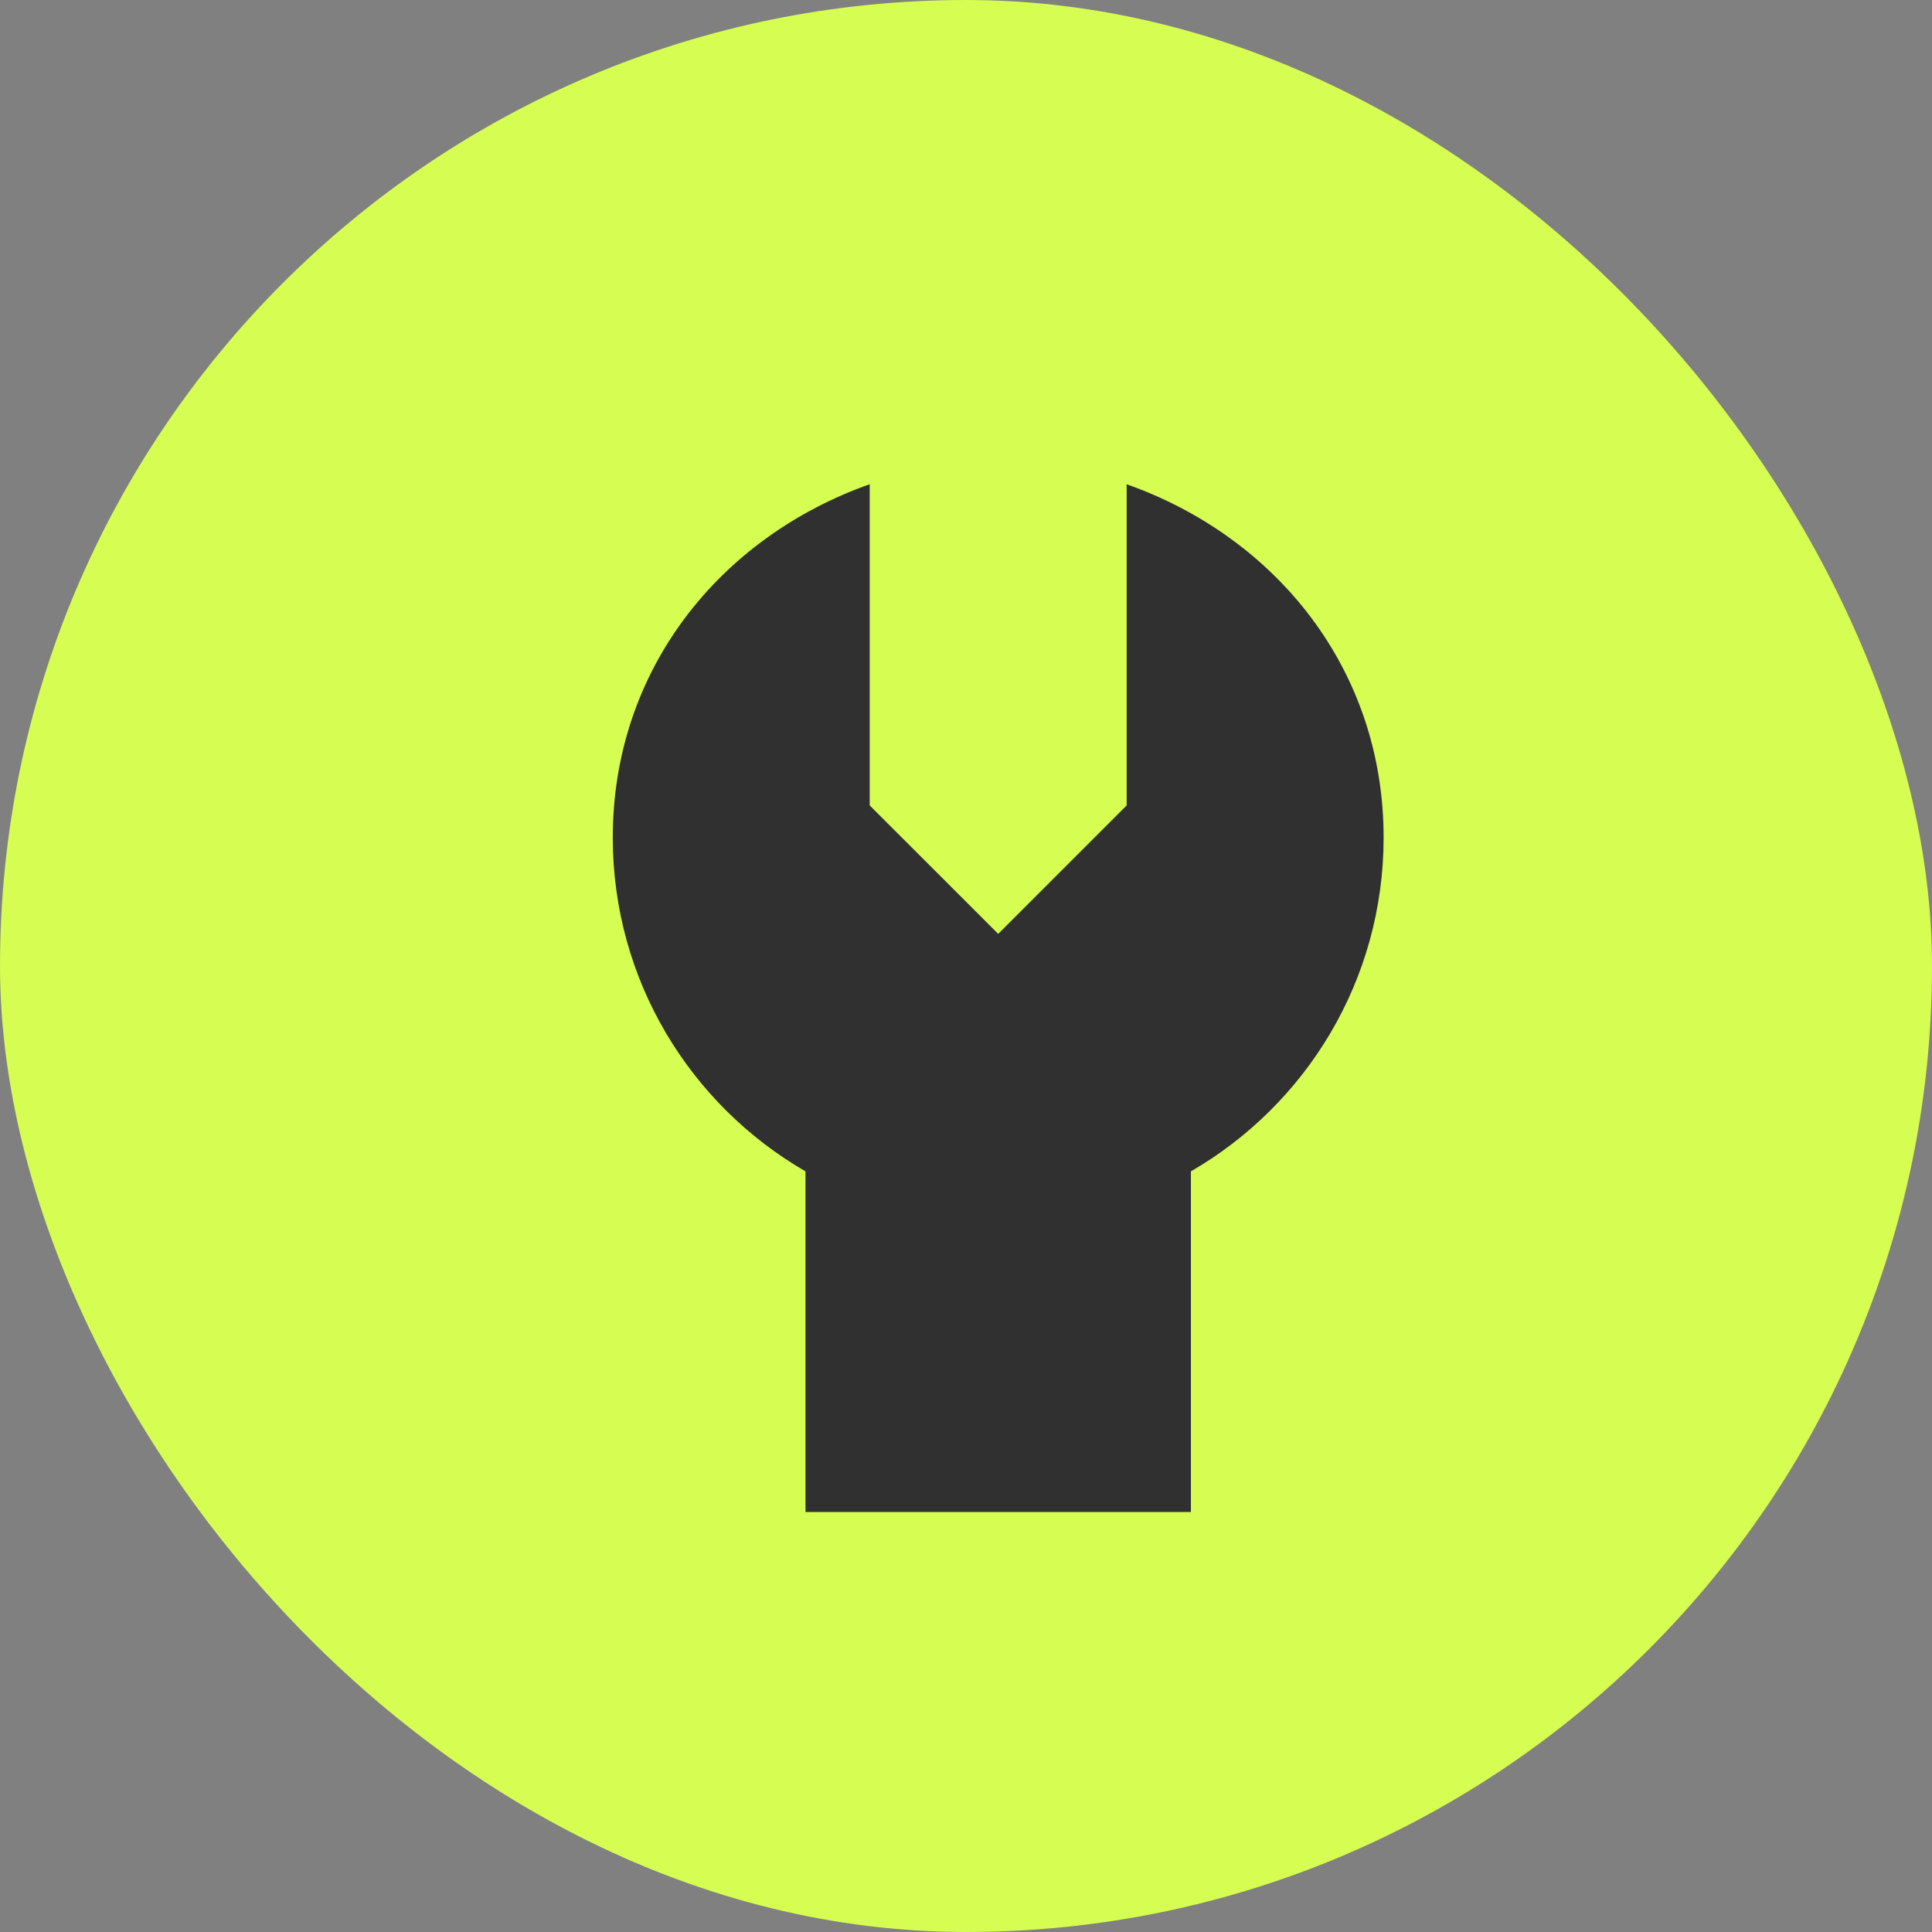
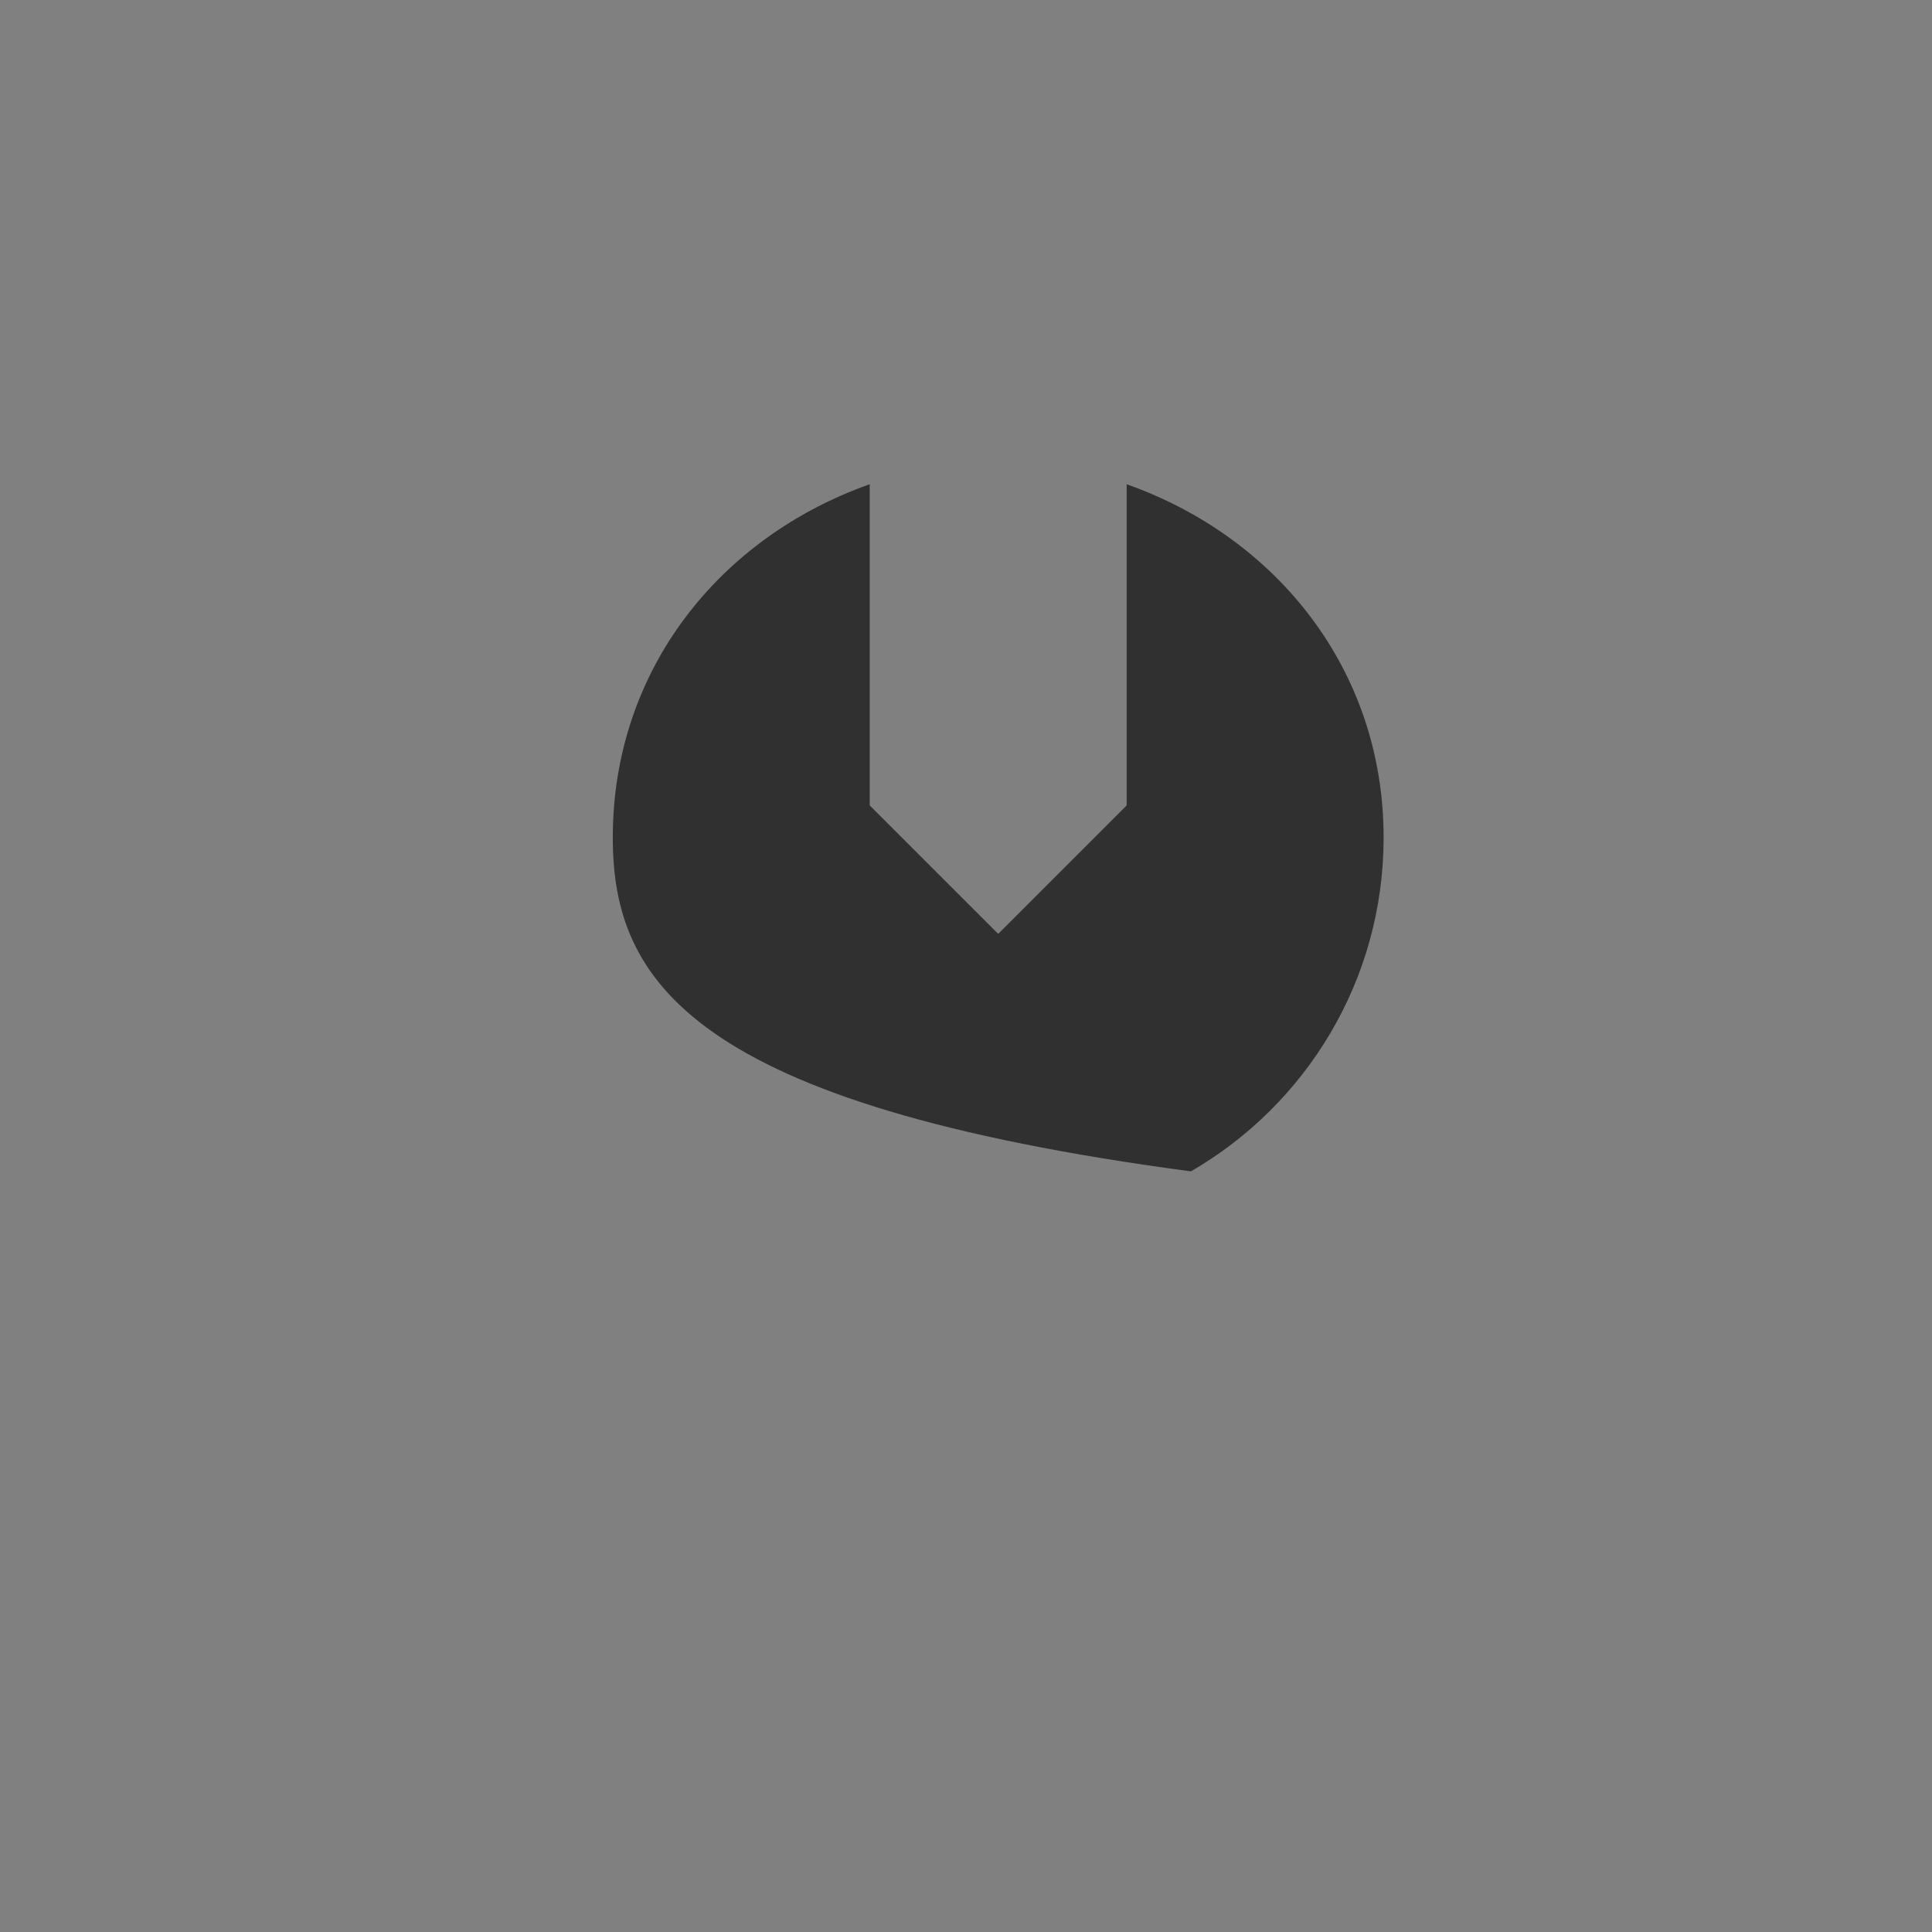
<svg xmlns="http://www.w3.org/2000/svg" width="51" height="51" viewBox="0 0 51 51" fill="none">
  <rect x="0" y="0" width="51" height="51" fill="#808080" stroke="none" />
-   <rect width="51" height="51" rx="25.5" fill="#D6FD51" />
  <g clip-path="url(#clip0_12433_15605)">
-     <path d="M22.958 21.261L26.35 24.652L29.741 21.261V12.783C33.694 14.181 36.524 17.679 36.524 22.109C36.524 25.876 34.478 29.162 31.437 30.921V39.913H21.263V30.921C18.221 29.162 16.176 25.876 16.176 22.109C16.176 17.679 19.005 14.181 22.958 12.783V21.261Z" fill="#303030" />
+     <path d="M22.958 21.261L26.35 24.652L29.741 21.261V12.783C33.694 14.181 36.524 17.679 36.524 22.109C36.524 25.876 34.478 29.162 31.437 30.921V39.913V30.921C18.221 29.162 16.176 25.876 16.176 22.109C16.176 17.679 19.005 14.181 22.958 12.783V21.261Z" fill="#303030" />
  </g>
  <defs>
    <clipPath id="clip0_12433_15605">
      <rect width="20.348" height="27.13" fill="white" transform="translate(16.176 12.783)" />
    </clipPath>
  </defs>
</svg>